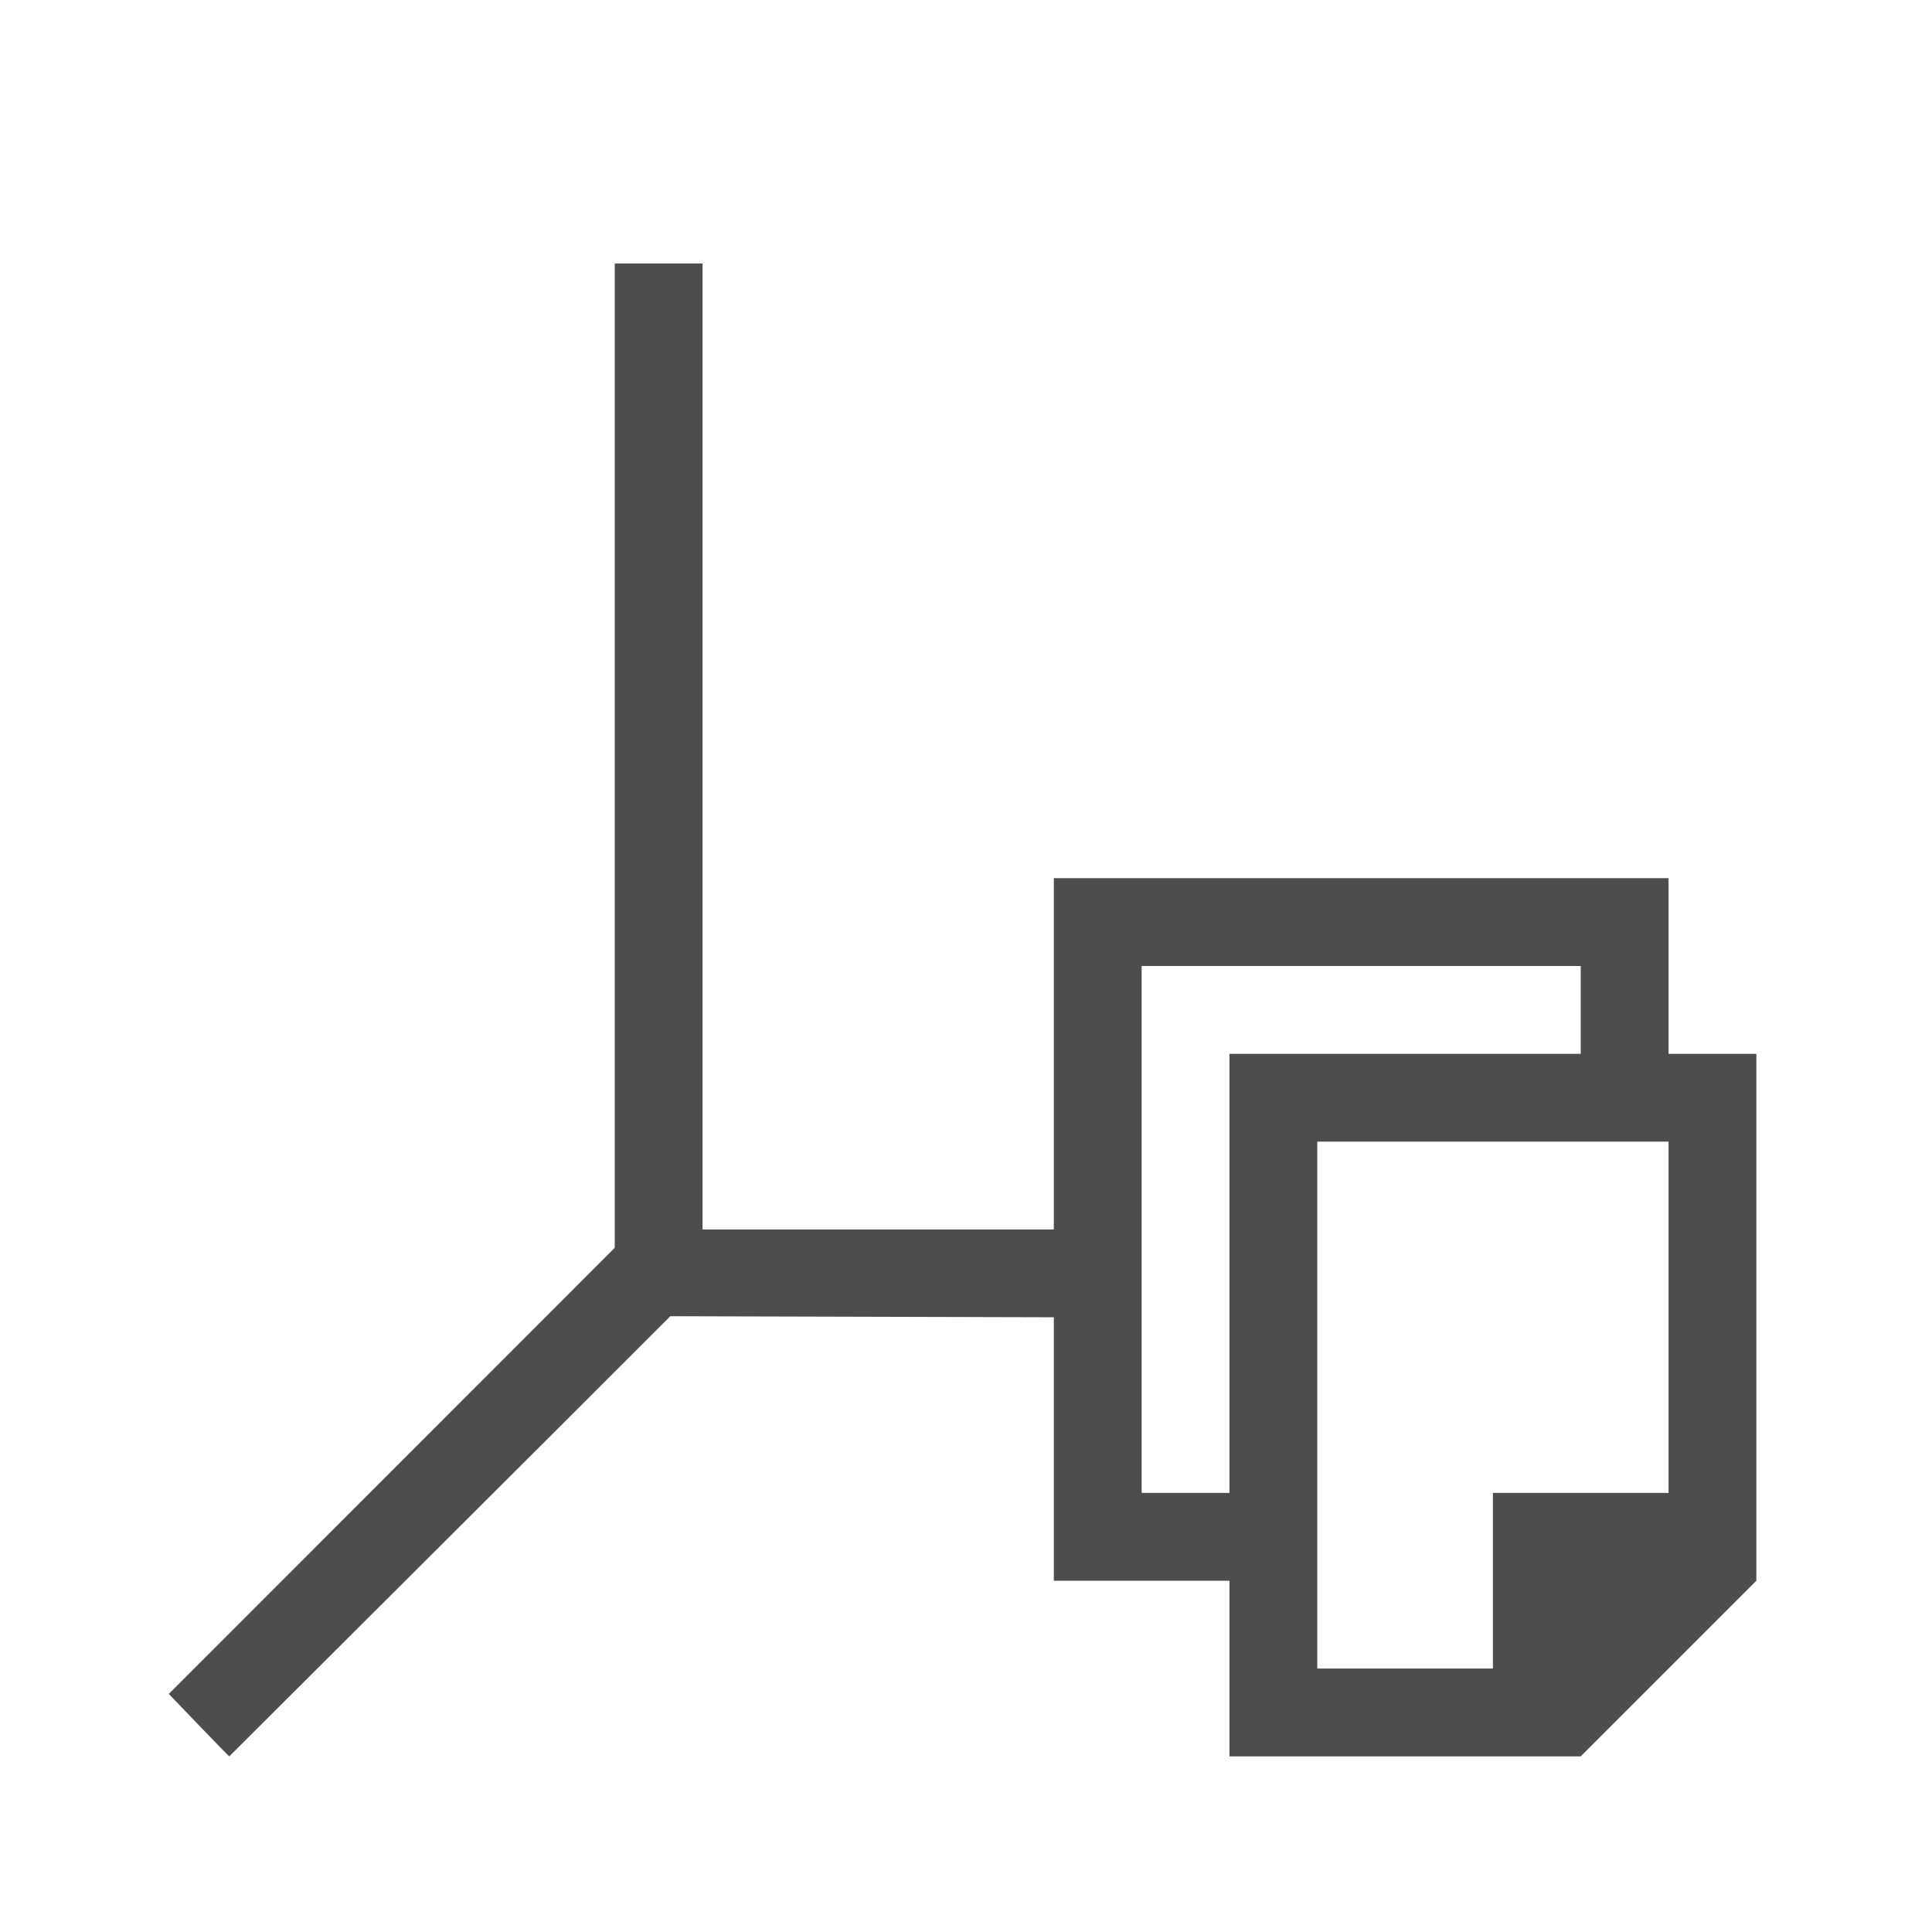
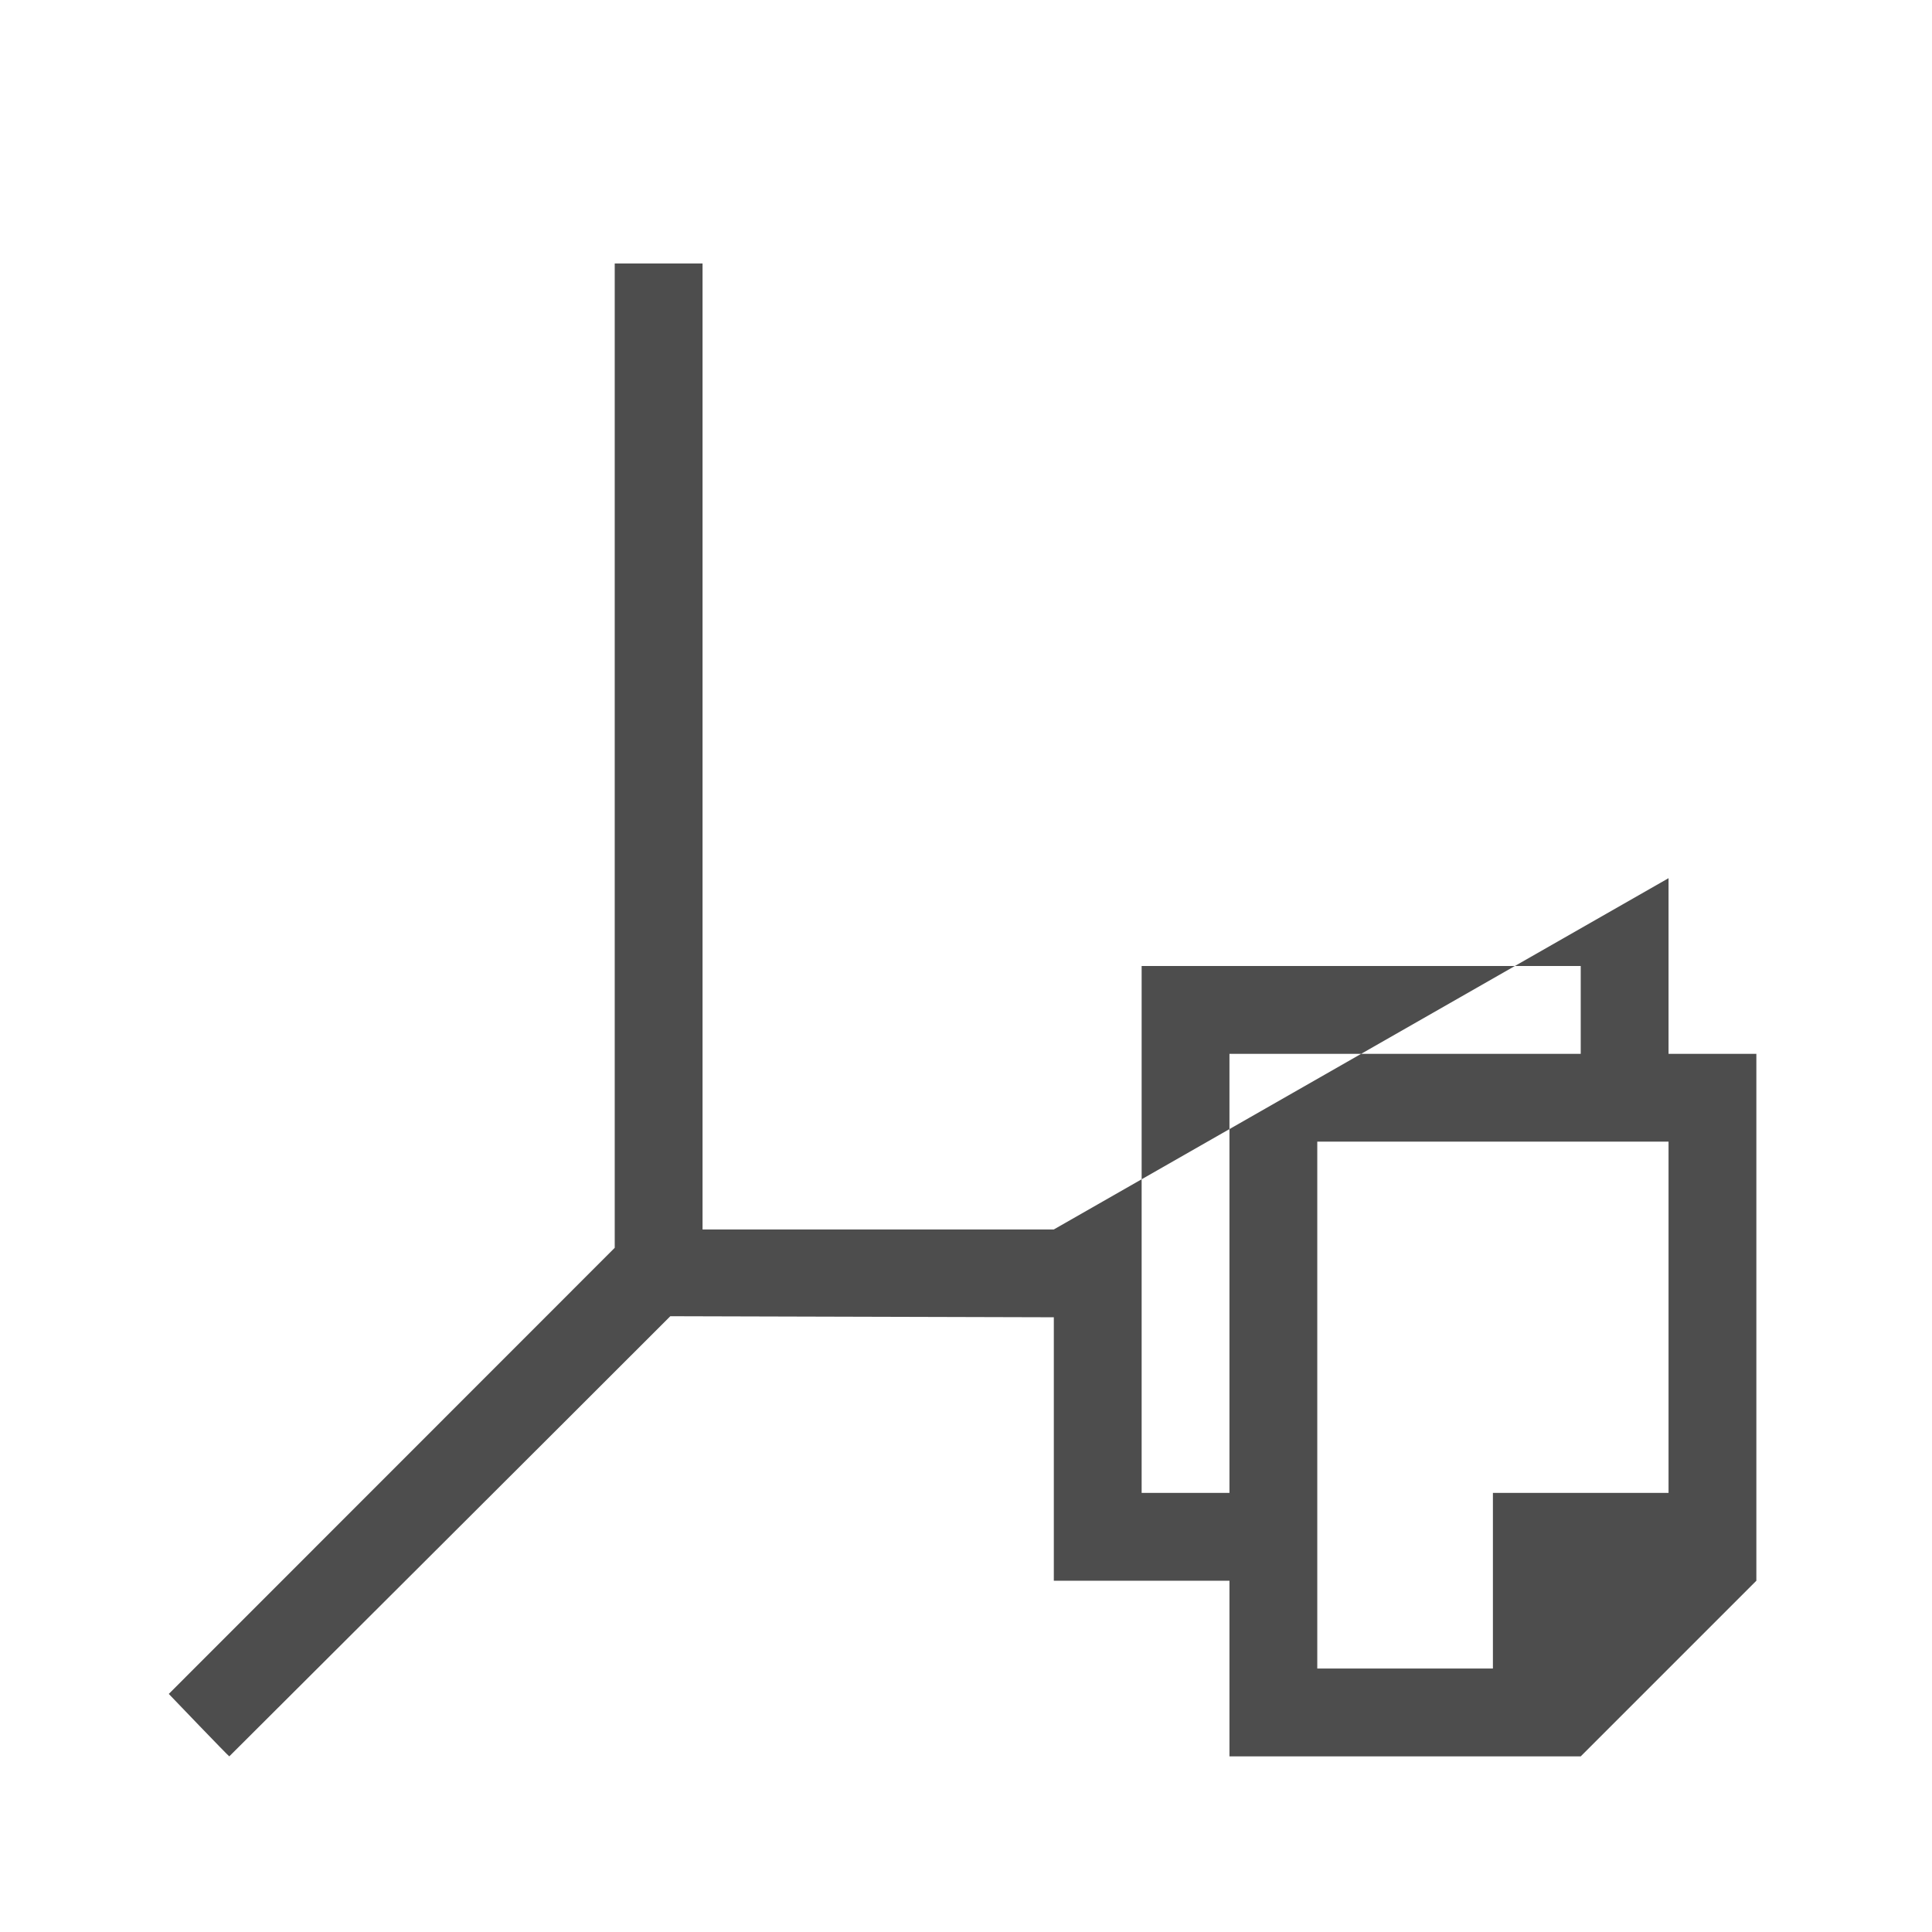
<svg xmlns="http://www.w3.org/2000/svg" viewBox="0 0 22 22">
  <defs id="defs3051">
    <style type="text/css" id="current-color-scheme">
      .ColorScheme-Text {
        color:#4d4d4d;
      }
      </style>
  </defs>
-   <path style="fill:currentColor;fill-opacity:1;stroke:none" d="M 7 3 L 7 14 L 7 14.209 L 1.922 19.289 C 1.922 19.289 2.602 19.999 2.611 20 C 2.611 20 6.631 15.992 7.633 14.988 L 12 15 L 12 18 L 14 18 L 14 20 L 17 20 L 18 20 L 20 18 L 20 17 L 20 12 L 19 12 L 19 10 L 12 10 L 12 14 L 8 14 L 8 3 L 7 3 z M 13 11 L 18 11 L 18 12 L 14 12 L 14 17 L 13 17 L 13 11 z M 15 13 L 19 13 L 19 17 L 17 17 L 17 19 L 15 19 L 15 13 z " class="ColorScheme-Text" />
+   <path style="fill:currentColor;fill-opacity:1;stroke:none" d="M 7 3 L 7 14 L 7 14.209 L 1.922 19.289 C 1.922 19.289 2.602 19.999 2.611 20 C 2.611 20 6.631 15.992 7.633 14.988 L 12 15 L 12 18 L 14 18 L 14 20 L 17 20 L 18 20 L 20 18 L 20 17 L 20 12 L 19 12 L 19 10 L 12 14 L 8 14 L 8 3 L 7 3 z M 13 11 L 18 11 L 18 12 L 14 12 L 14 17 L 13 17 L 13 11 z M 15 13 L 19 13 L 19 17 L 17 17 L 17 19 L 15 19 L 15 13 z " class="ColorScheme-Text" />
</svg>